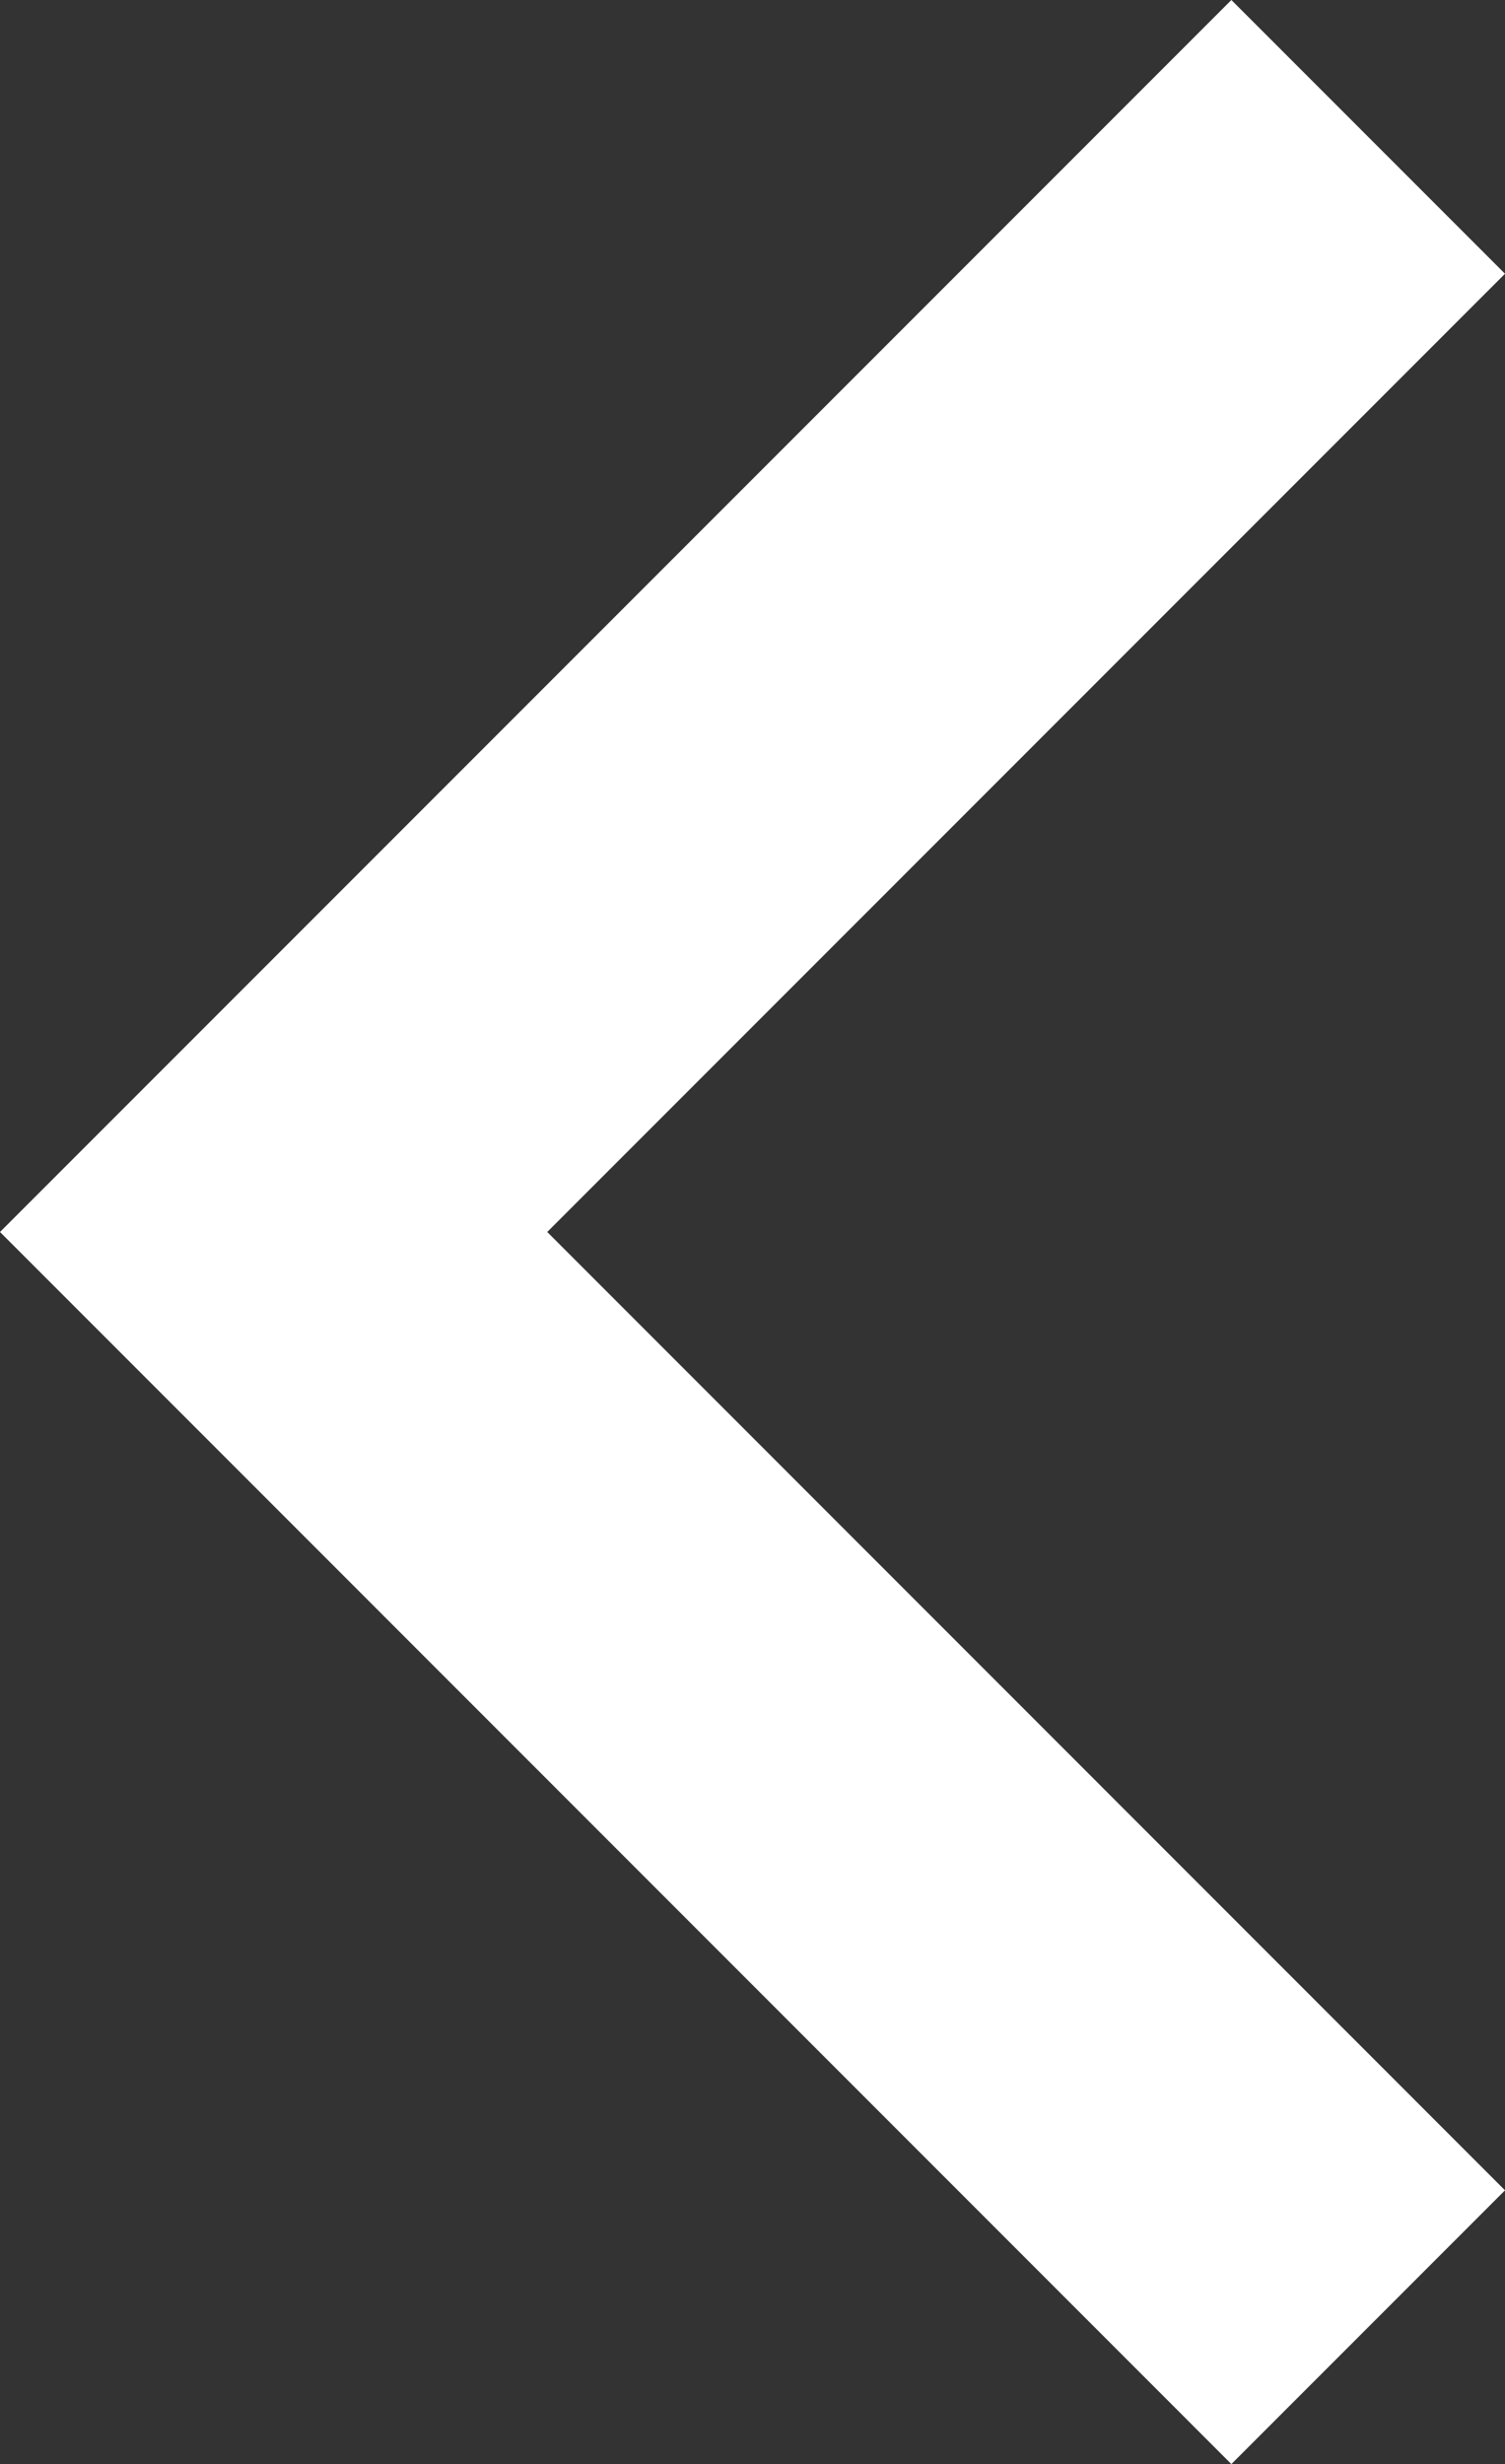
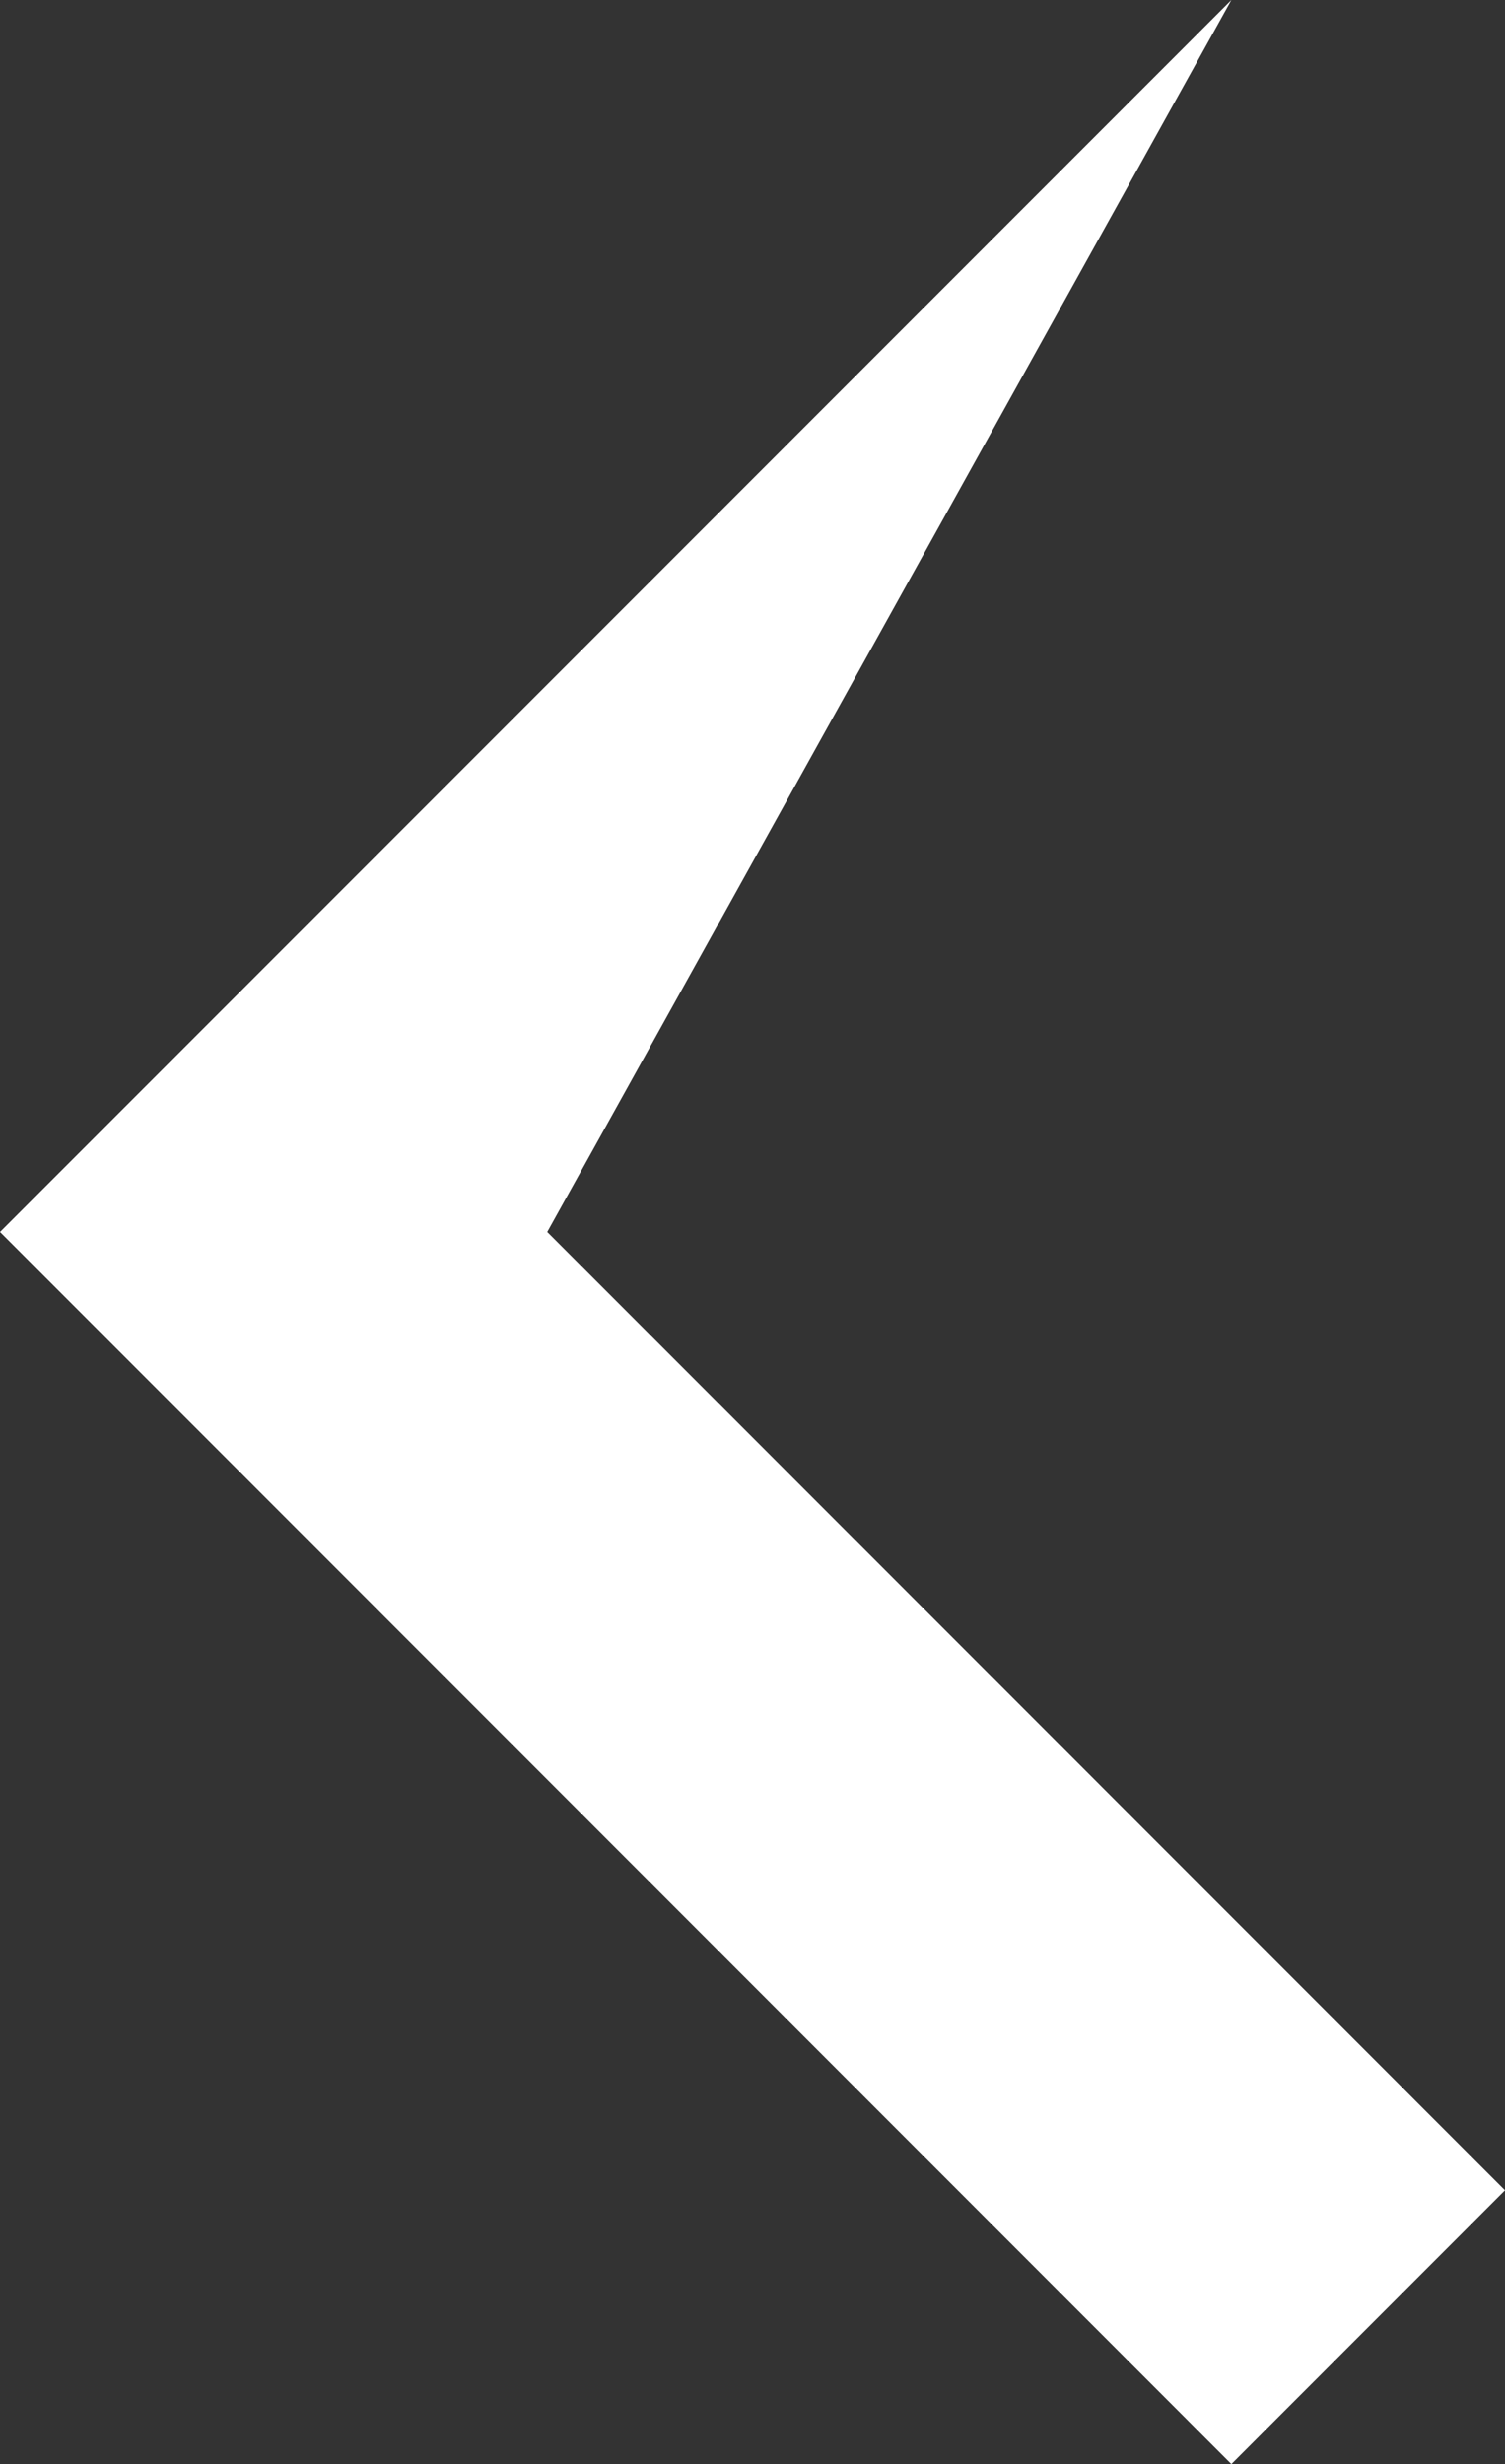
<svg xmlns="http://www.w3.org/2000/svg" width="12.315" height="20.153" viewBox="0 0 12.315 20.153">
  <rect x="0" y="0" width="12.315" height="20.153" fill="#333333" stroke="none" />
-   <path id="Caminho_3361" data-name="Caminho 3361" d="M12.478,15.712l7.837,7.838-2.239,2.239L8,15.712,18.076,5.636l2.239,2.239Z" transform="translate(-8 -5.636)" fill="#fff" />
+   <path id="Caminho_3361" data-name="Caminho 3361" d="M12.478,15.712l7.837,7.838-2.239,2.239L8,15.712,18.076,5.636Z" transform="translate(-8 -5.636)" fill="#fff" />
</svg>